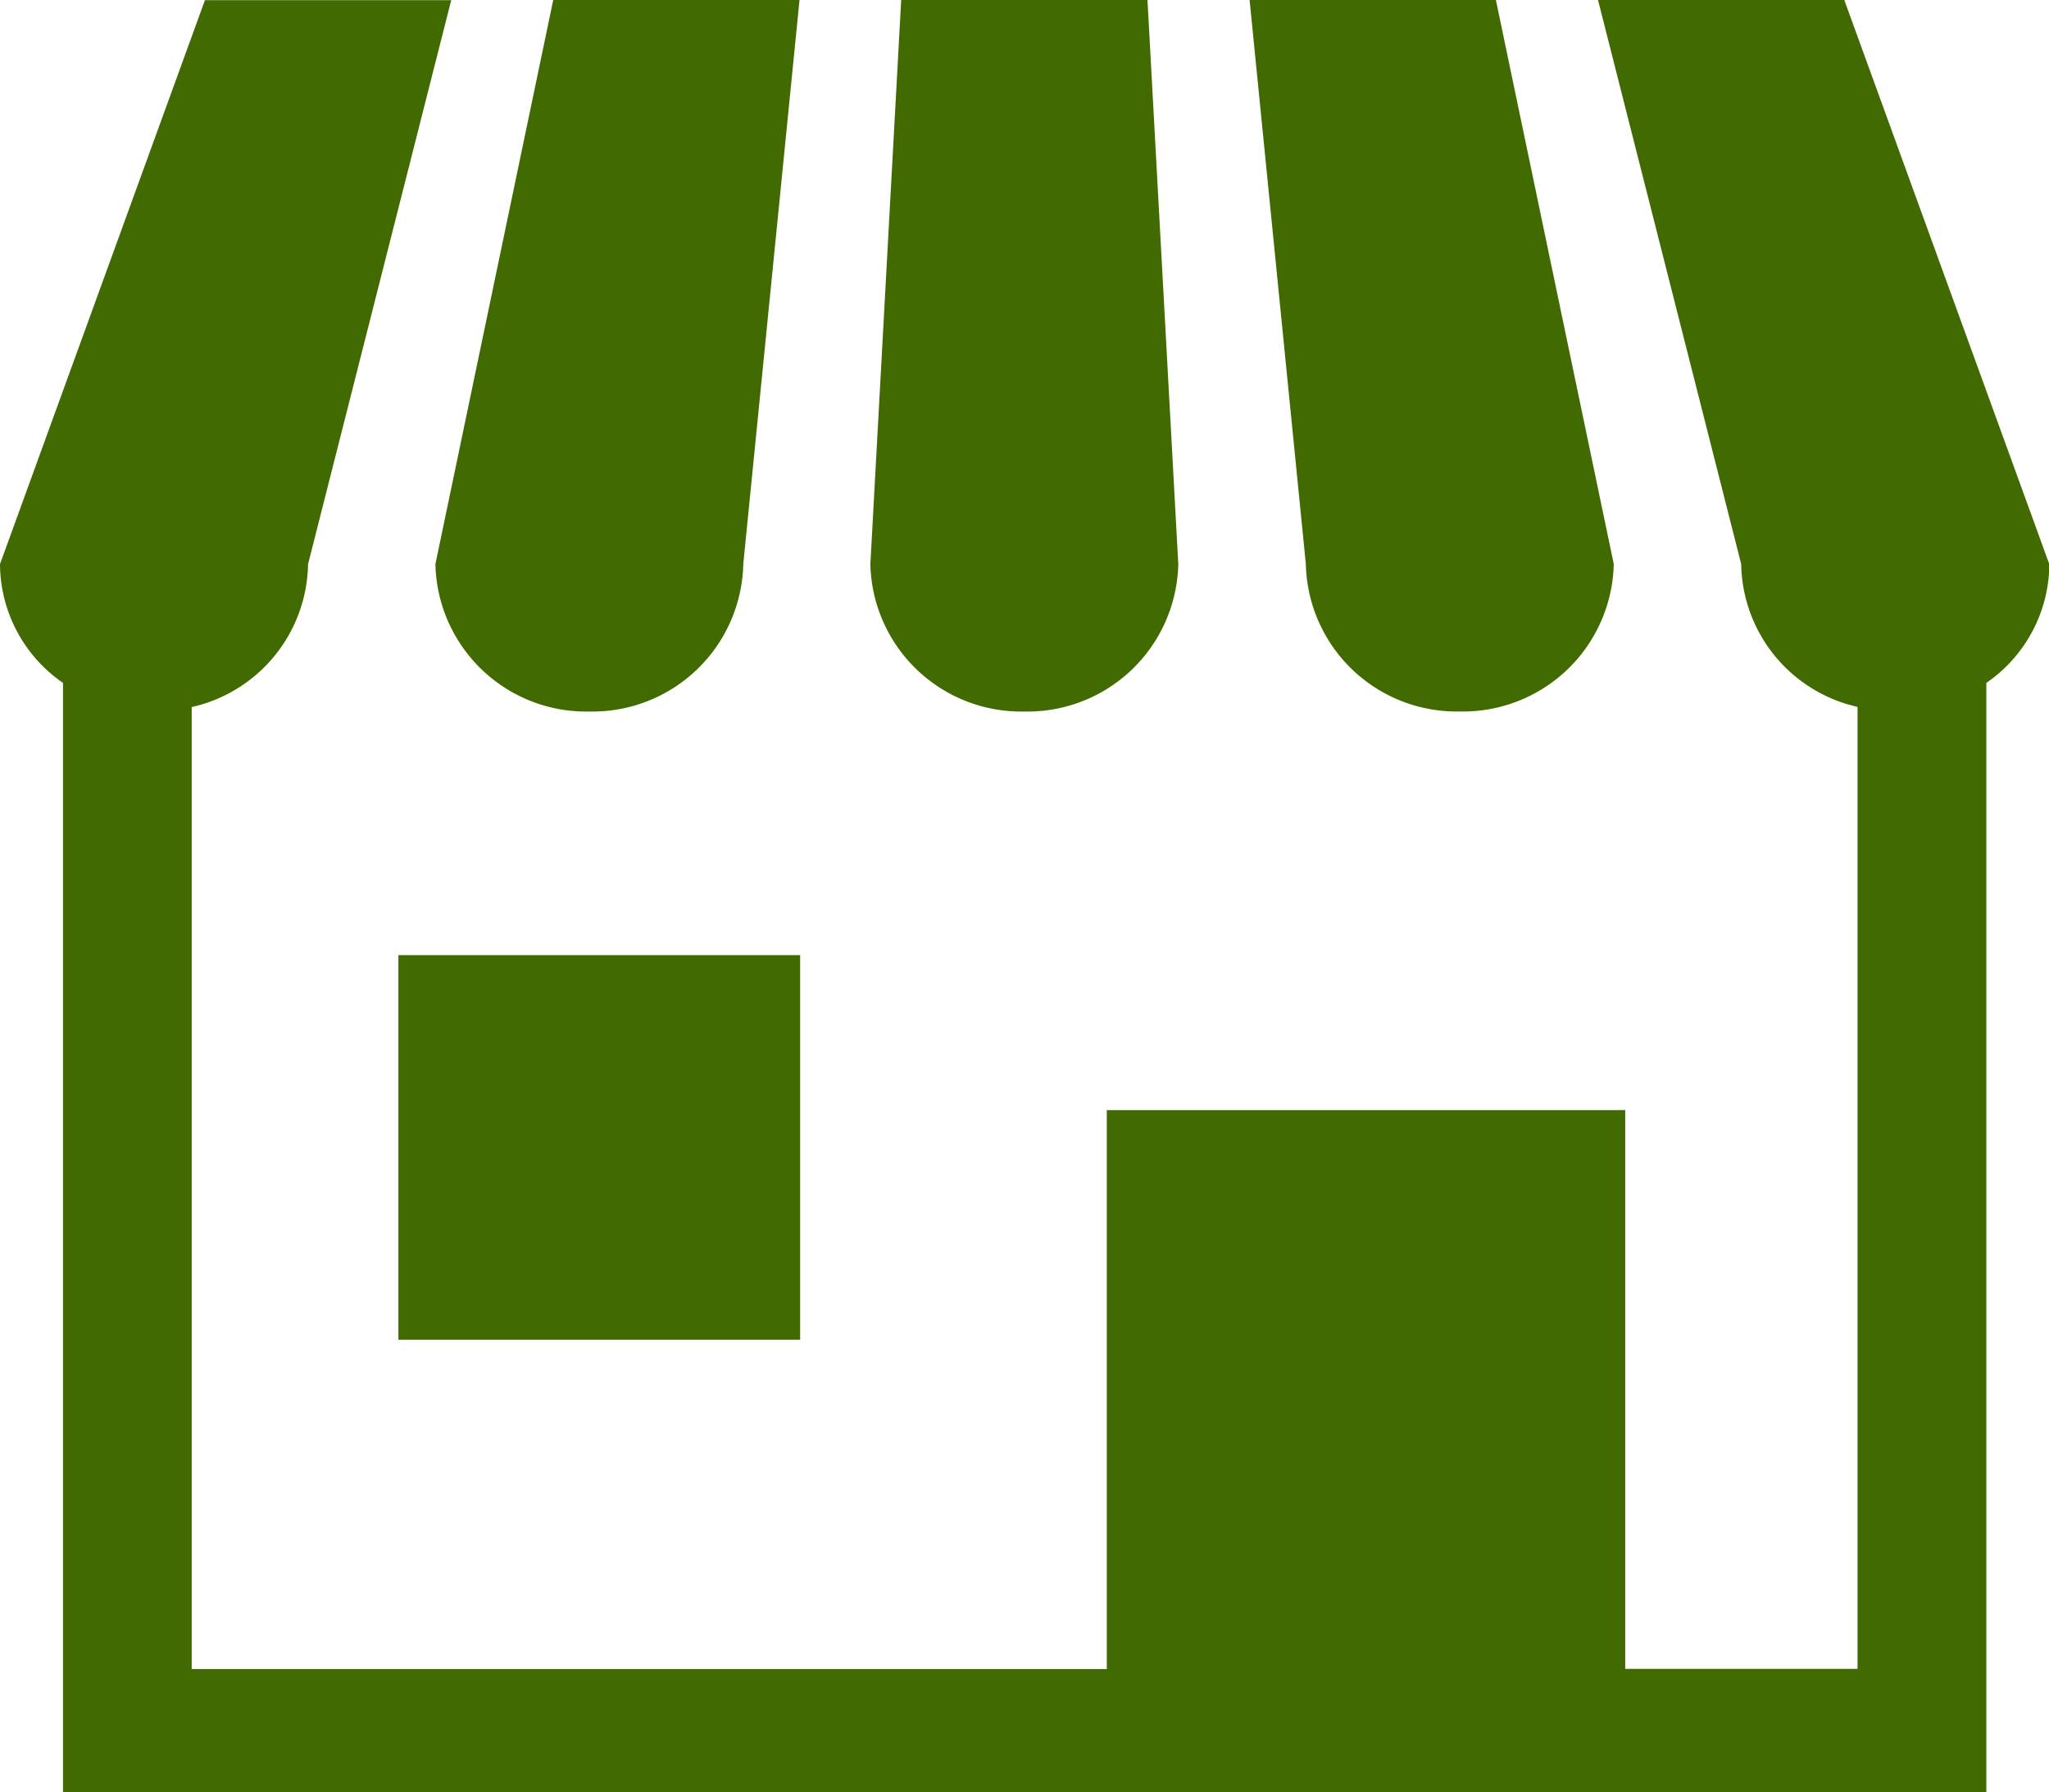
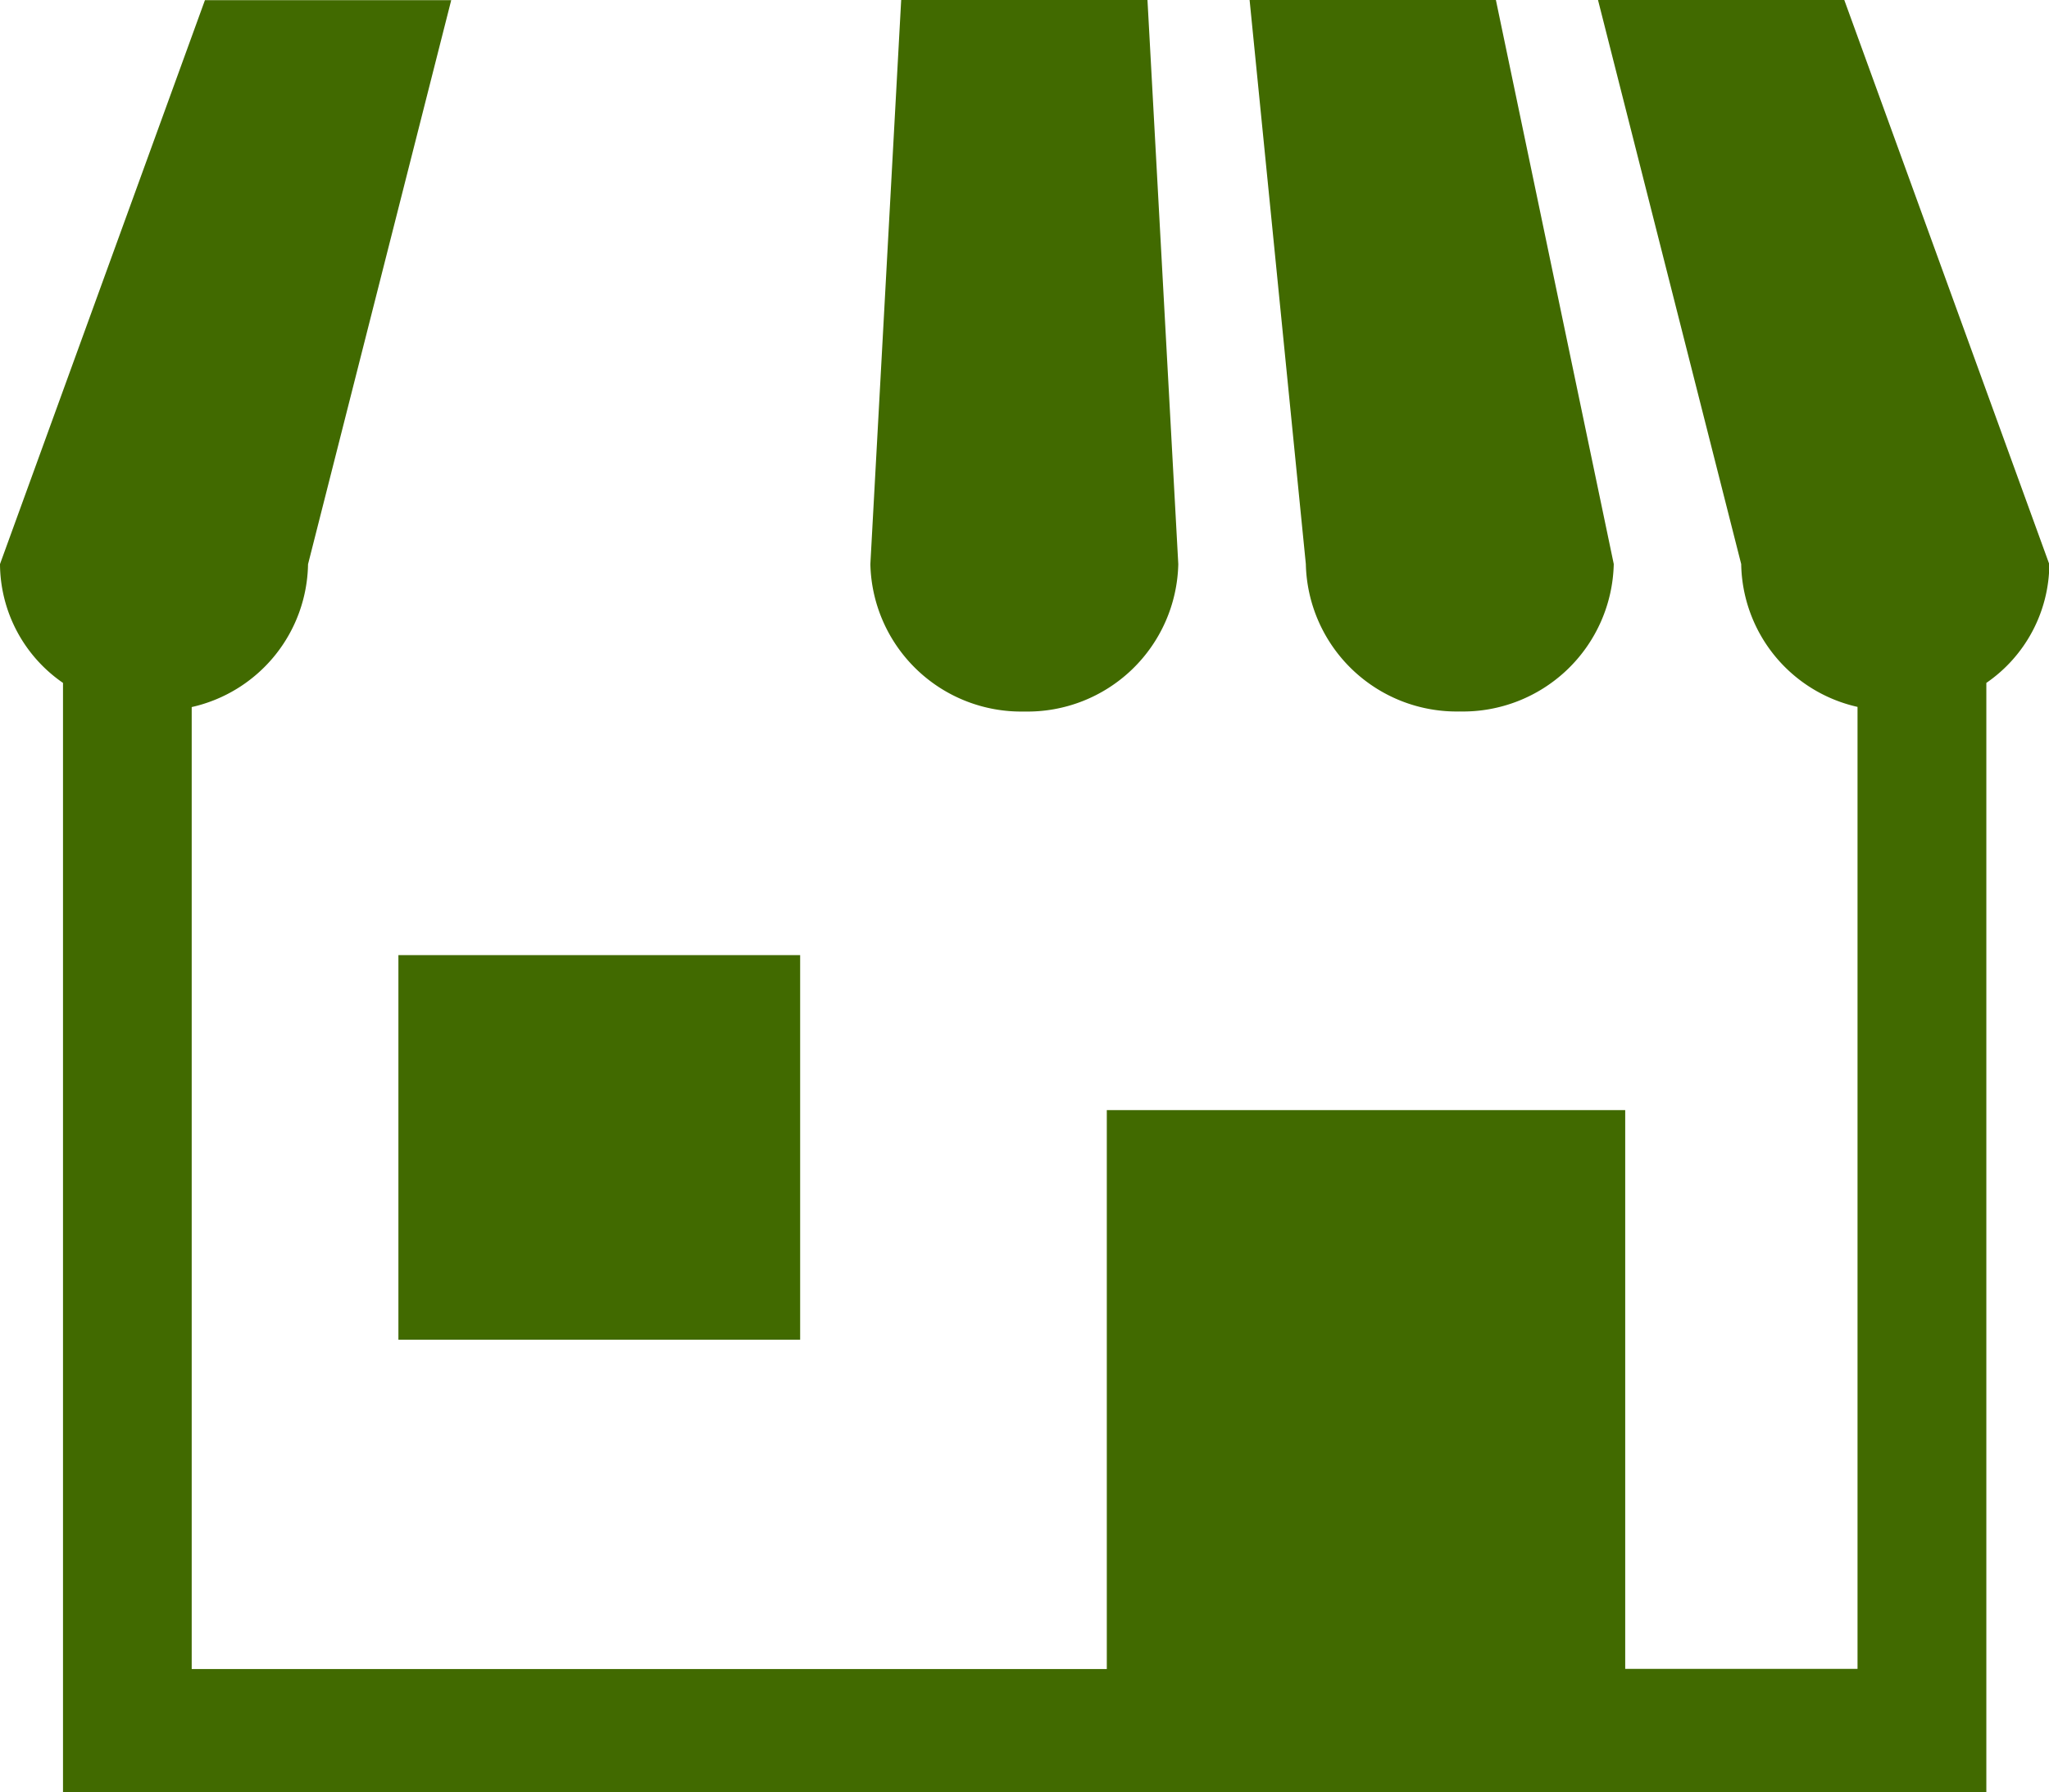
<svg xmlns="http://www.w3.org/2000/svg" width="35.774" height="31.302" viewBox="0 0 35.774 31.302">
  <g transform="translate(0 -22.074)">
-     <path d="M111.447,34.5a2.634,2.634,0,0,0,2.689-2.575l.982-9.851h-4.3l-2.057,9.851A2.633,2.633,0,0,0,111.447,34.5Z" transform="translate(-101.159 0)" fill="#416a00" />
    <path d="M220.2,34.5a2.634,2.634,0,0,0,2.689-2.575l-.538-9.851h-4.3l-.538,9.851A2.634,2.634,0,0,0,220.2,34.5Z" transform="translate(-202.317 0)" fill="#416a00" />
    <path d="M315.89,34.5a2.634,2.634,0,0,0,2.689-2.575l-2.058-9.851h-4.3l.982,9.851A2.634,2.634,0,0,0,315.89,34.5Z" transform="translate(-290.404 -0.001)" fill="#416a00" />
    <path d="M32.2,22.074h-4.3l2.5,9.851a2.6,2.6,0,0,0,2.031,2.494v16.8H28.375V41.461H19.324v9.761H3.347v-16.8a2.6,2.6,0,0,0,2.031-2.494l2.5-9.851h-4.3L0,31.925A2.535,2.535,0,0,0,1.1,34v19.38h33.58V34a2.535,2.535,0,0,0,1.1-2.071Z" transform="translate(0 0)" fill="#416a00" />
    <rect width="7.014" height="6.716" transform="translate(6.956 38.754)" fill="#416a00" />
  </g>
</svg>